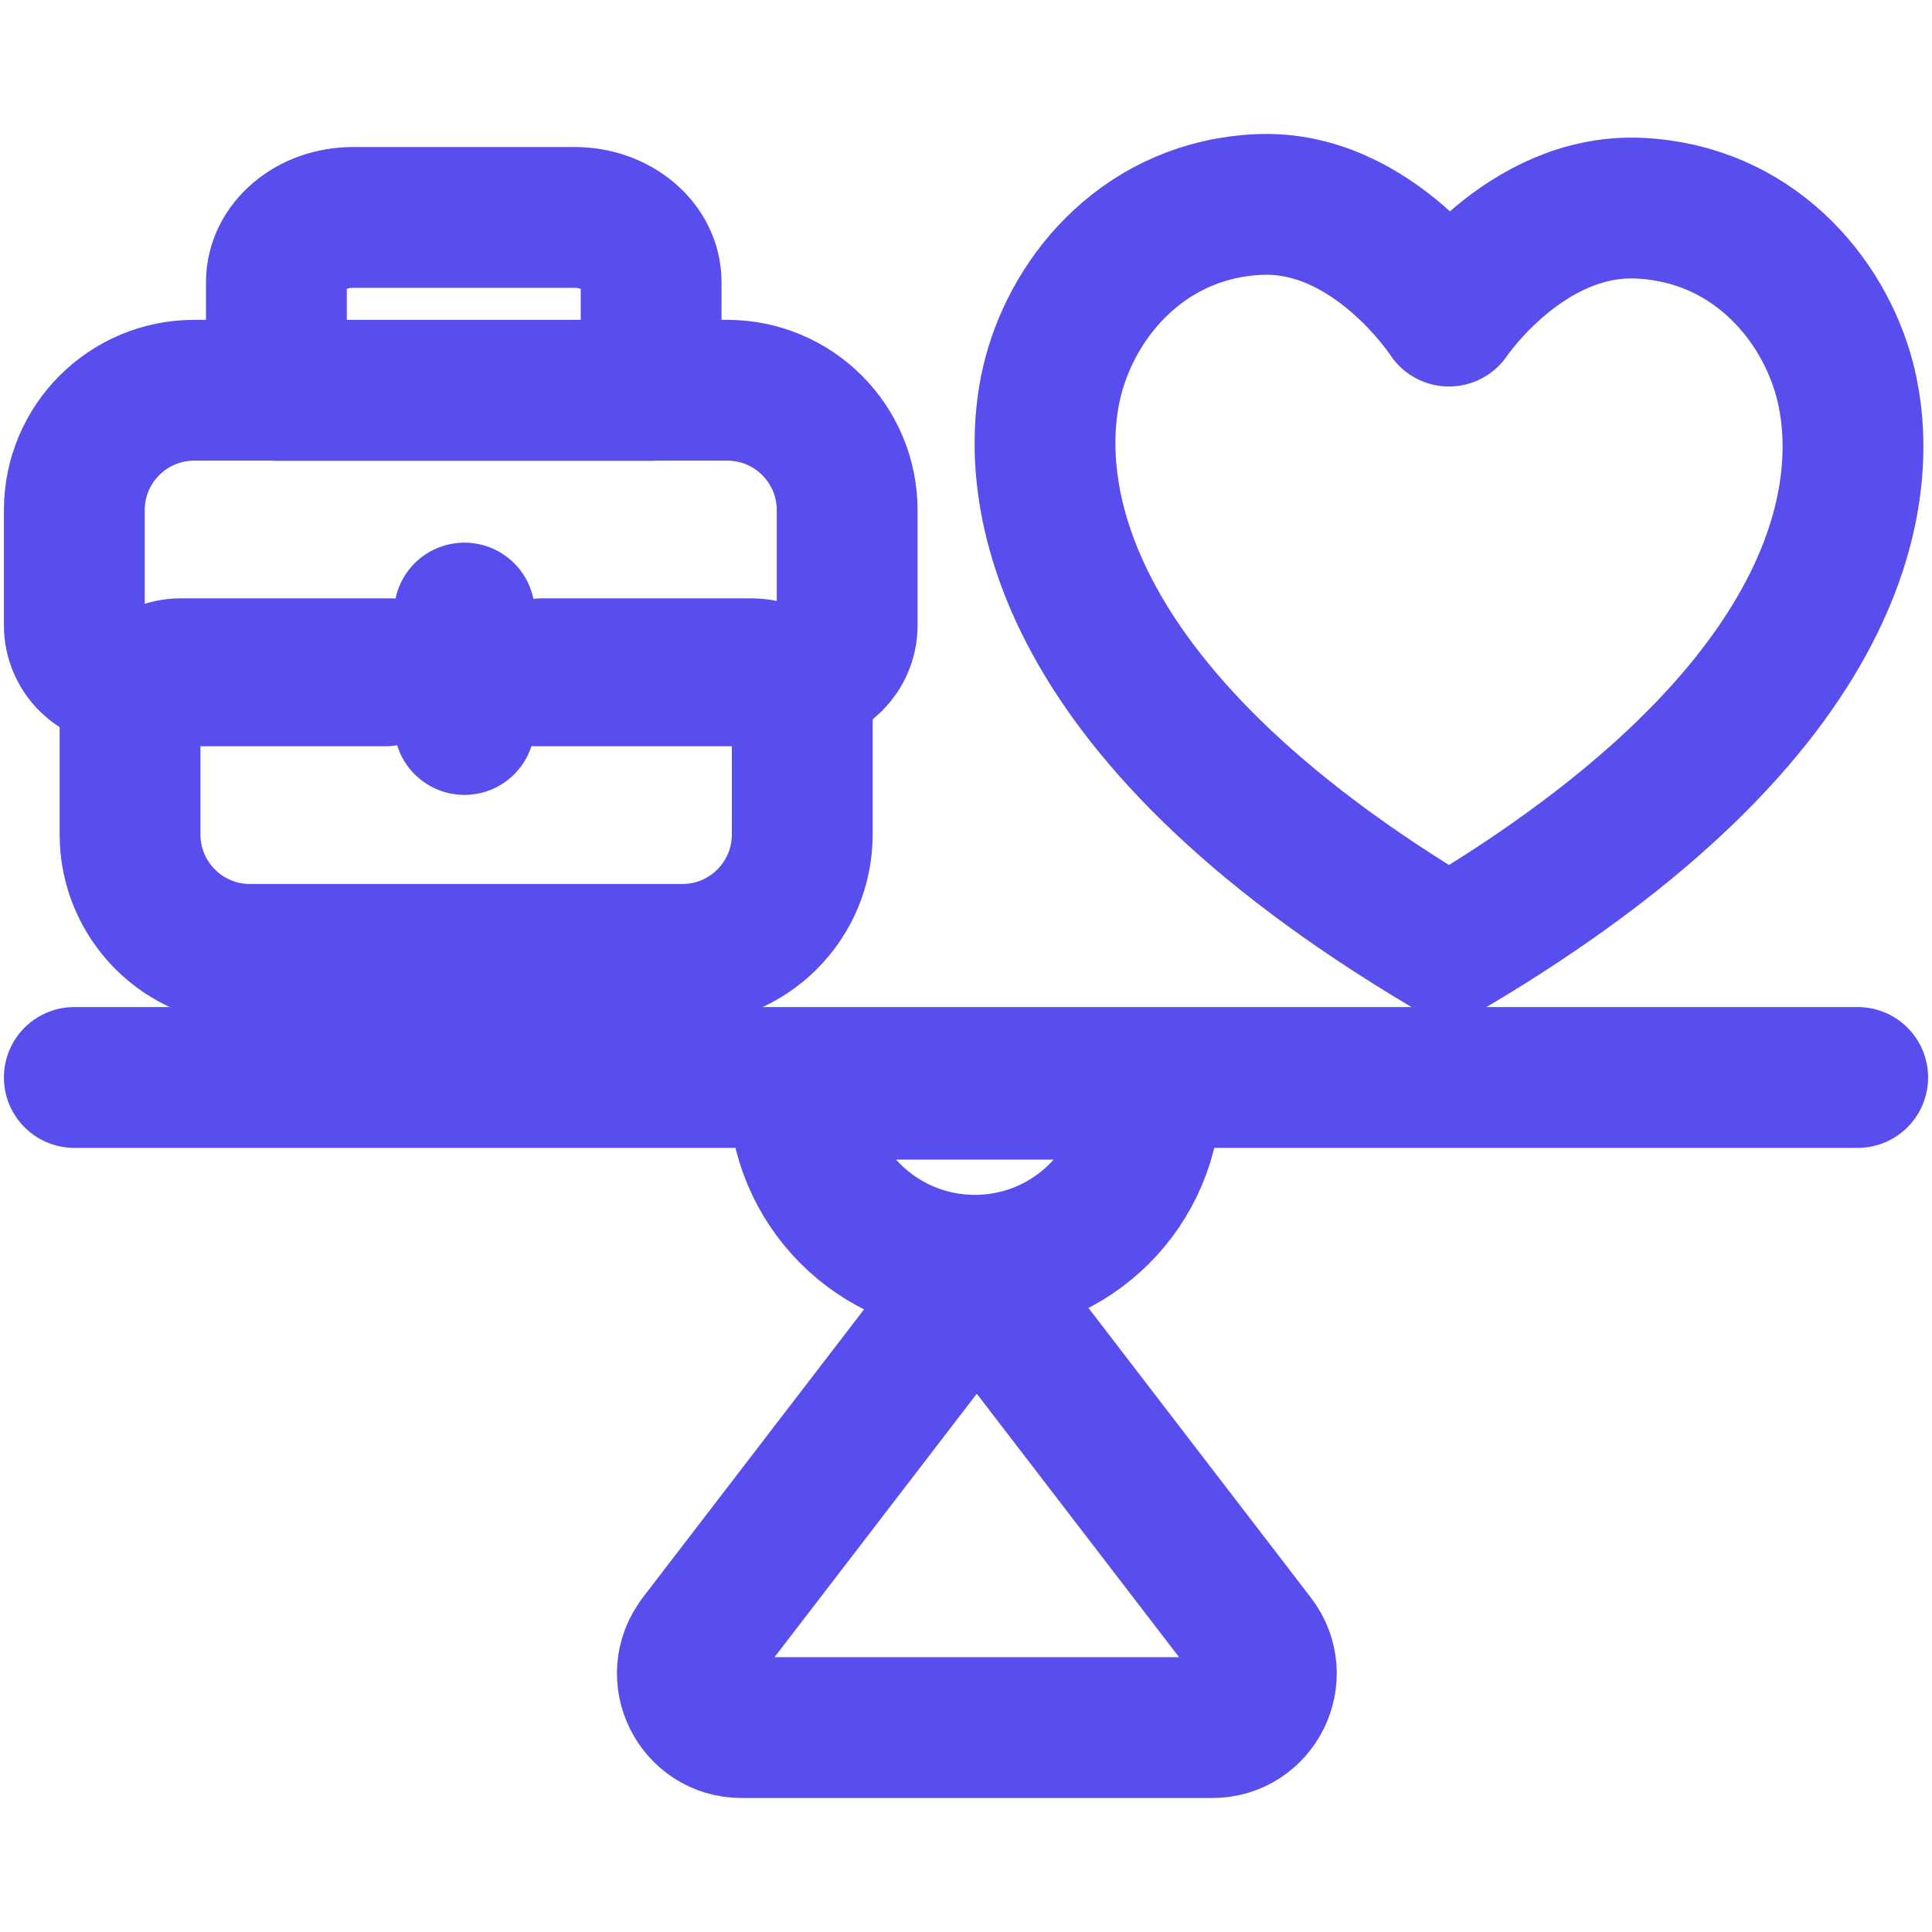
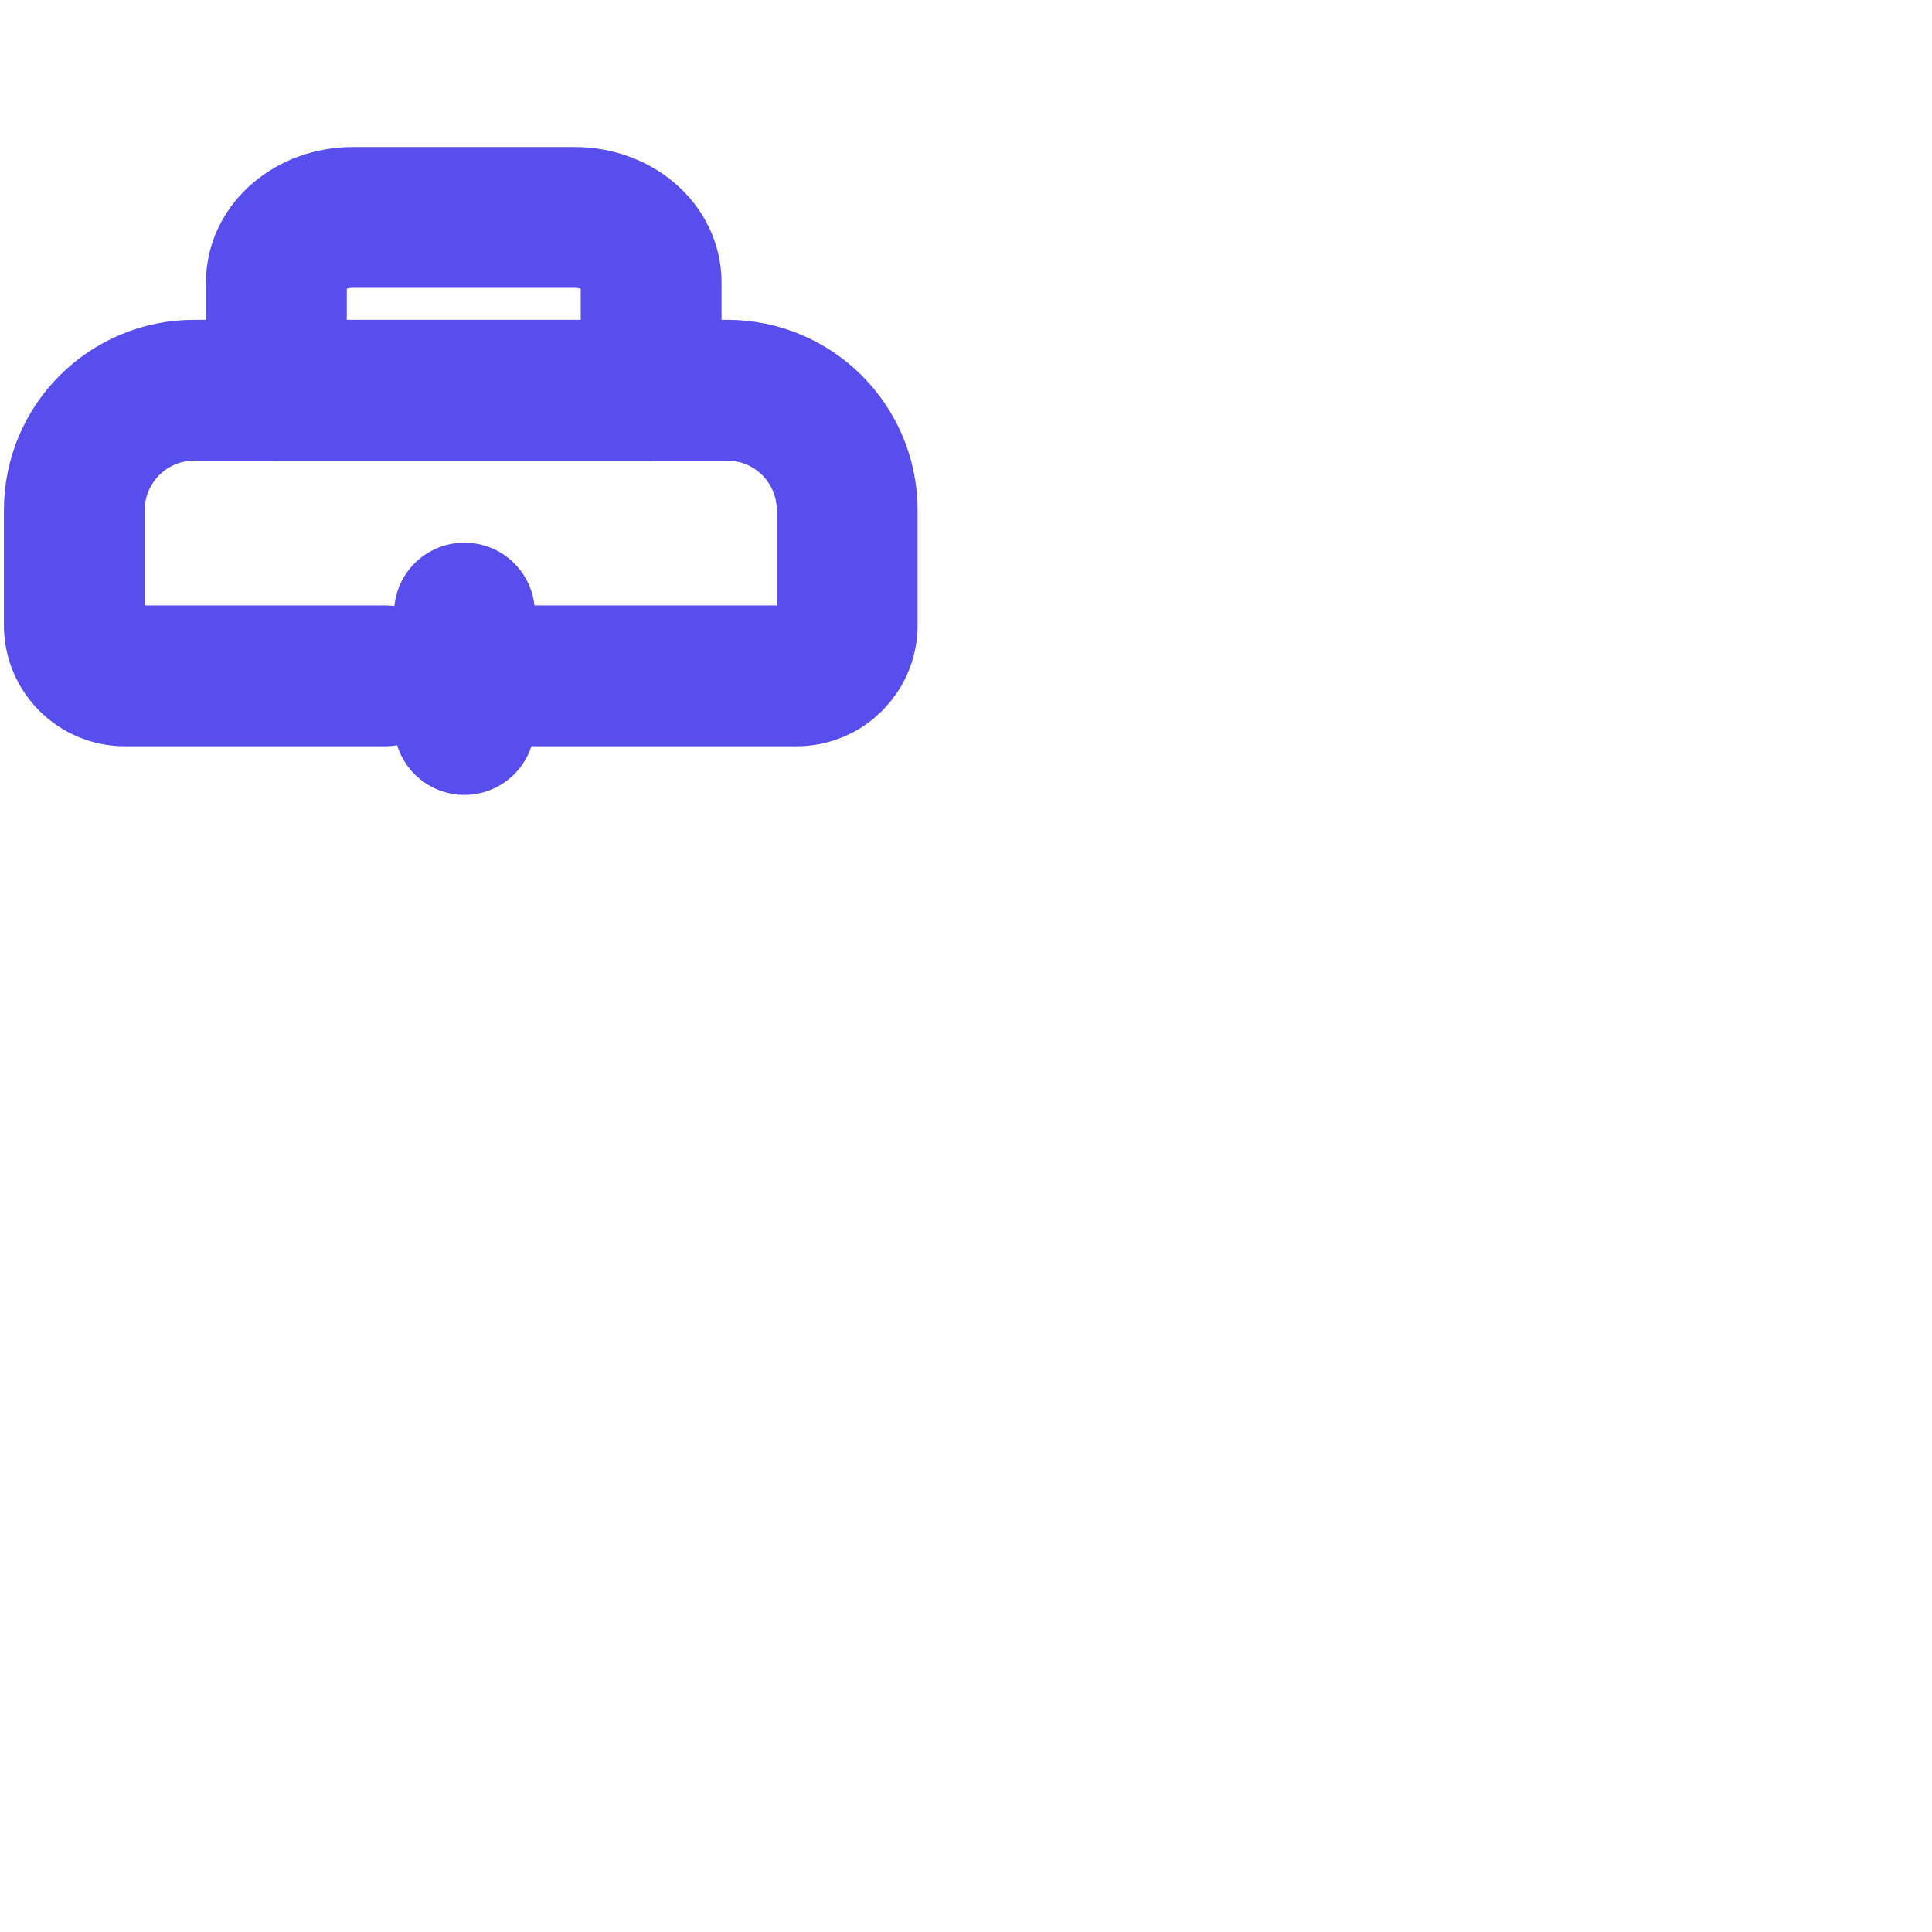
<svg xmlns="http://www.w3.org/2000/svg" width="104" height="104" viewBox="0 0 104 104" fill="none">
  <path d="M20.732 36.382H6.722C5.221 36.382 4 35.161 4 33.66V27.464C4 23.892 6.894 21.007 10.457 21.007H39.154H39.145C42.718 21.007 45.603 23.901 45.603 27.464V33.66C45.603 35.161 44.382 36.382 42.88 36.382H28.871" stroke="#584EEE" stroke-width="7.58" stroke-linecap="round" stroke-linejoin="round" />
-   <path d="M21.018 36H9.722C8.221 36 7 37.221 7 38.722V44.917C7 48.481 9.885 51.375 13.457 51.375H36.728C40.291 51.375 43.185 48.49 43.185 44.917V38.722C43.185 37.221 41.964 36 40.463 36H29.167" stroke="#584EEE" stroke-width="7.58" stroke-linecap="round" stroke-linejoin="round" />
  <path d="M25 33V39" stroke="#584EEE" stroke-width="7.58" stroke-linecap="round" stroke-linejoin="round" />
  <path d="M35.05 15.189C35.05 13.264 33.207 11.705 30.933 11.705H18.995C16.721 11.705 14.878 13.264 14.878 15.189V21.015H35.05V15.189Z" stroke="#584EEE" stroke-width="7.58" stroke-linecap="round" stroke-linejoin="round" />
-   <path d="M52.477 68.109C57.712 68.109 61.953 63.869 61.953 58.633H43C43 63.869 47.241 68.109 52.477 68.109Z" stroke="#584EEE" stroke-width="7.58" stroke-linecap="round" stroke-linejoin="round" />
-   <path d="M37.6 88.314L52.581 68.801L67.562 88.314C69.03 90.229 67.668 92.997 65.255 92.997H39.916C37.503 92.997 36.136 90.229 37.608 88.314H37.6Z" stroke="#584EEE" stroke-width="7.58" stroke-linecap="round" stroke-linejoin="round" />
-   <path d="M4 58C4.848 58 69.13 58 100 58" stroke="#584EEE" stroke-width="7.58" stroke-linecap="round" />
-   <path d="M77.912 50.948C56.242 38.106 55.231 25.852 56.698 20.251C57.856 15.827 61.704 11.274 67.783 11.008C73.926 10.739 77.999 17.015 77.999 17.015C77.999 17.015 82.073 10.938 88.216 11.207C94.296 11.474 98.143 16.025 99.302 20.451C100.769 26.052 99.758 38.106 78.088 50.948L77.999 51L77.911 50.948H77.912Z" stroke="#584EEE" stroke-width="7.58" stroke-linejoin="round" />
</svg>